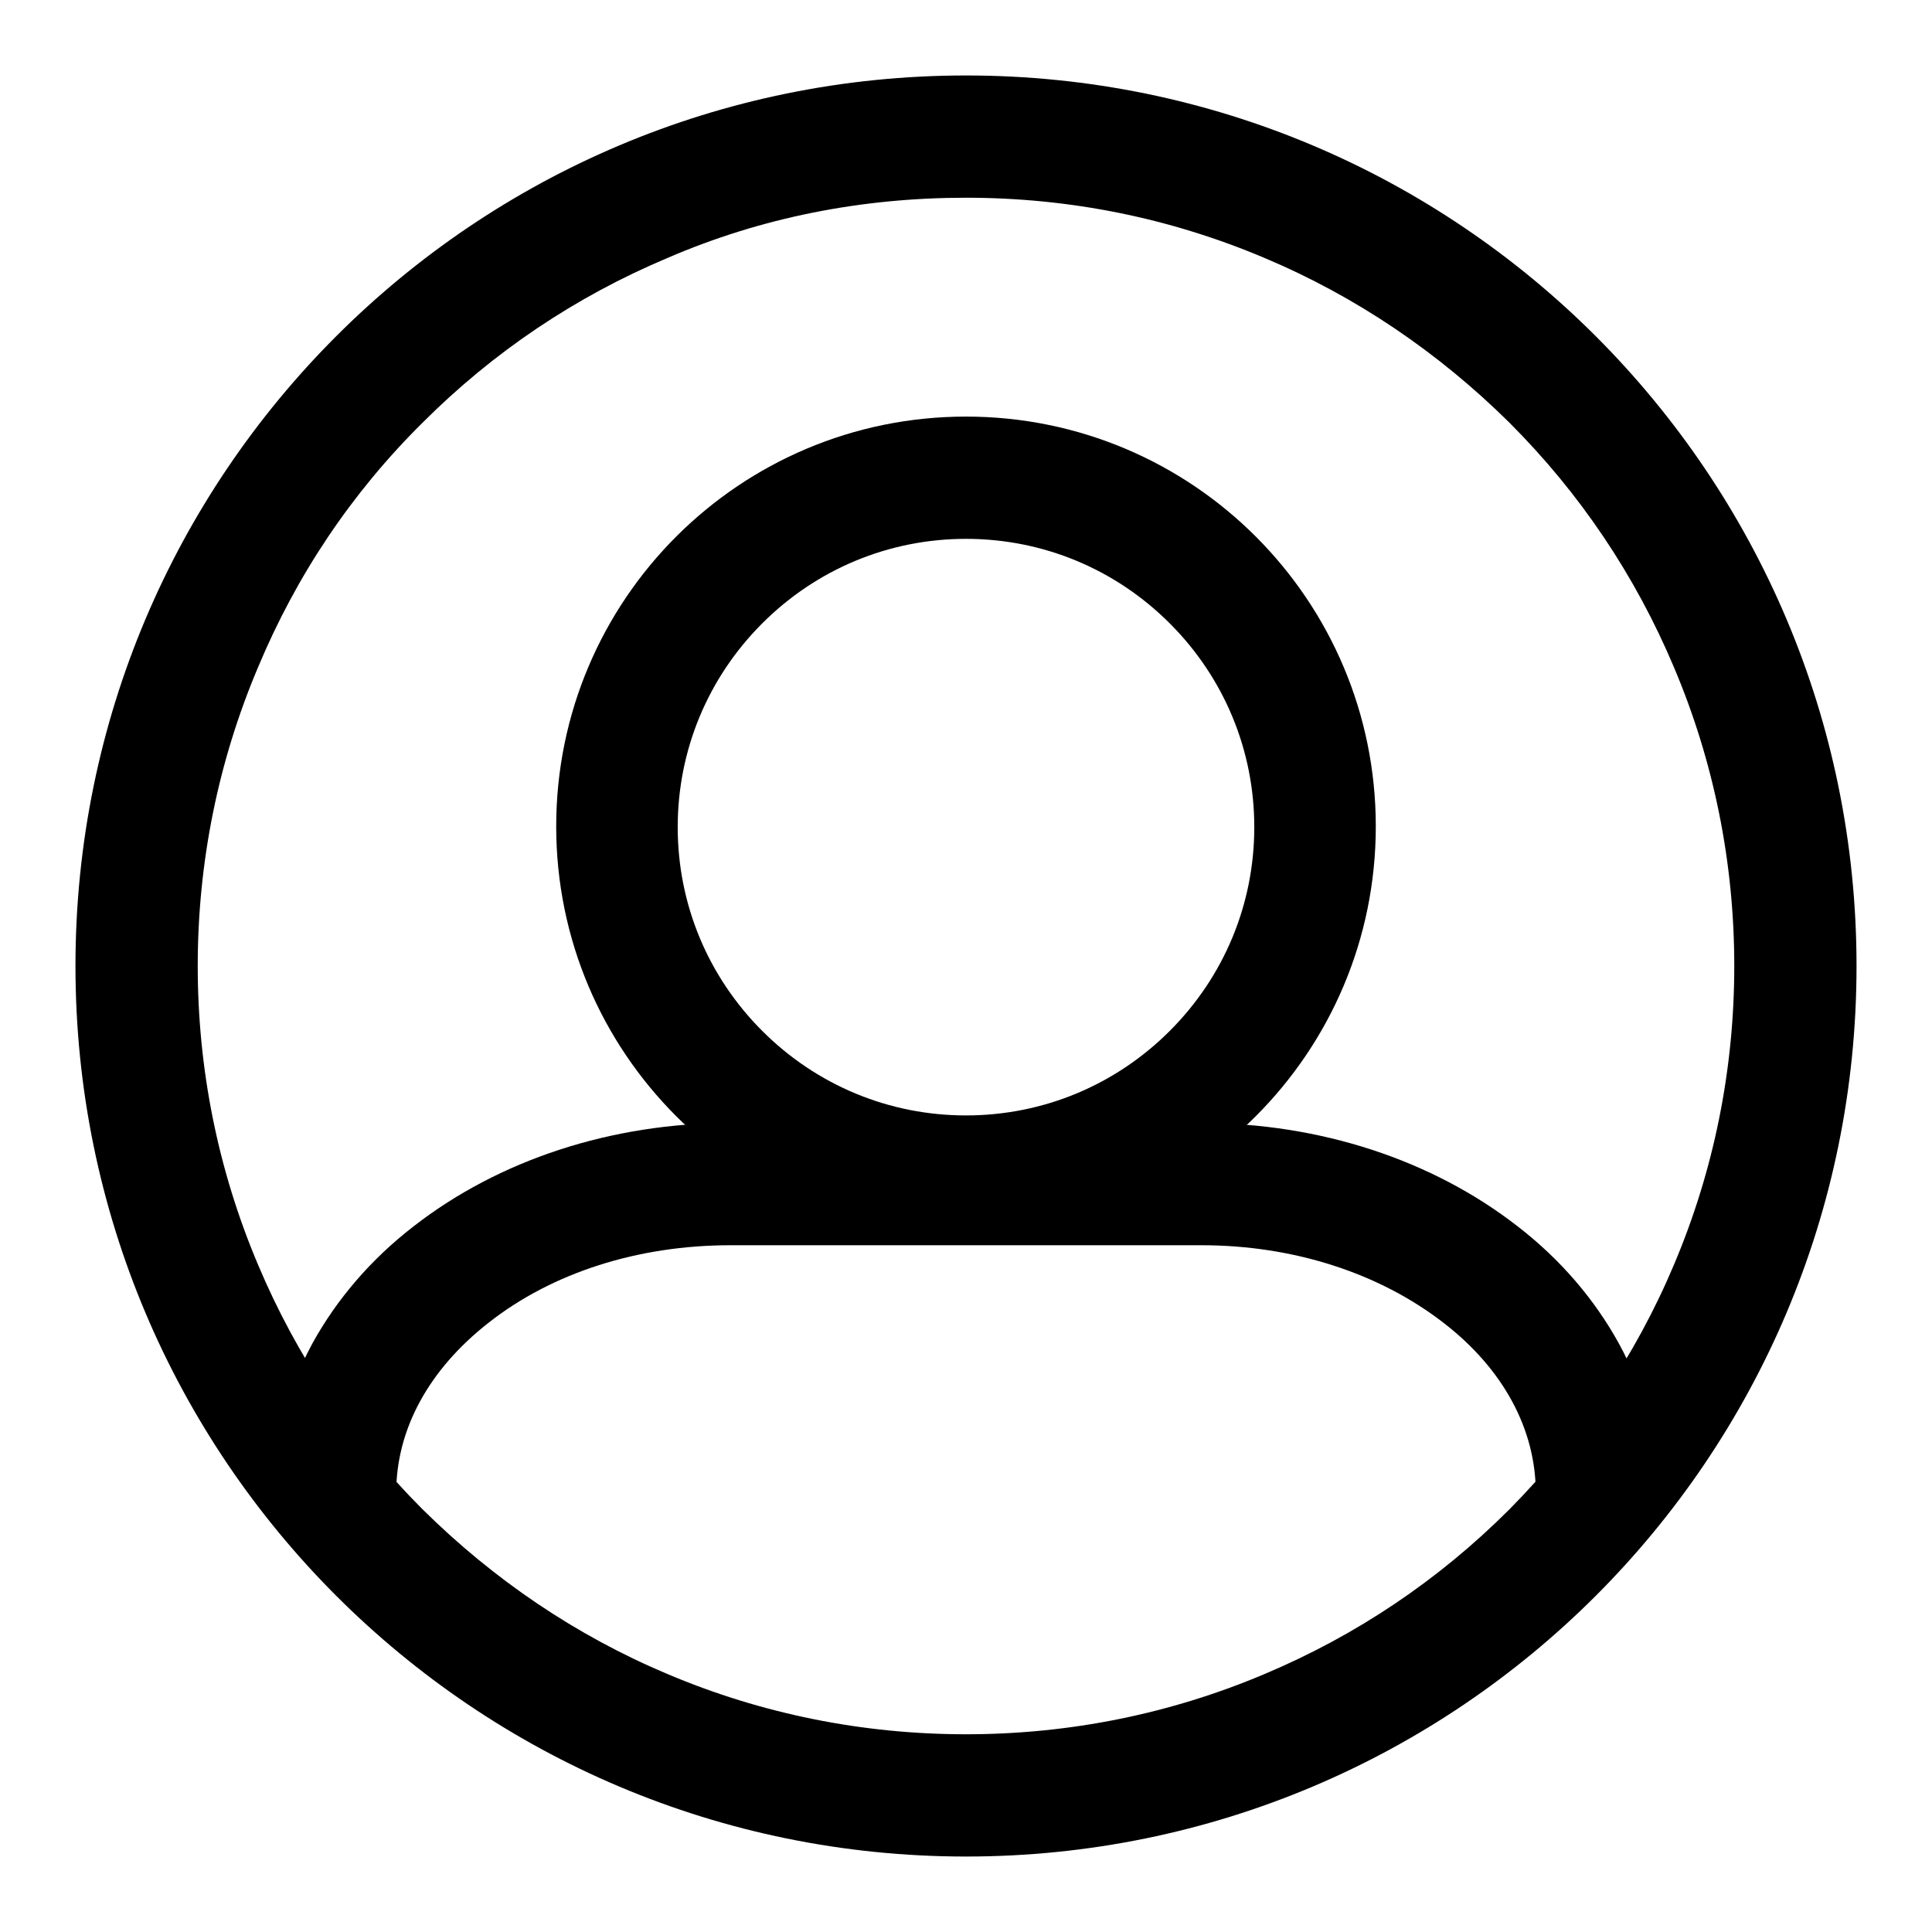
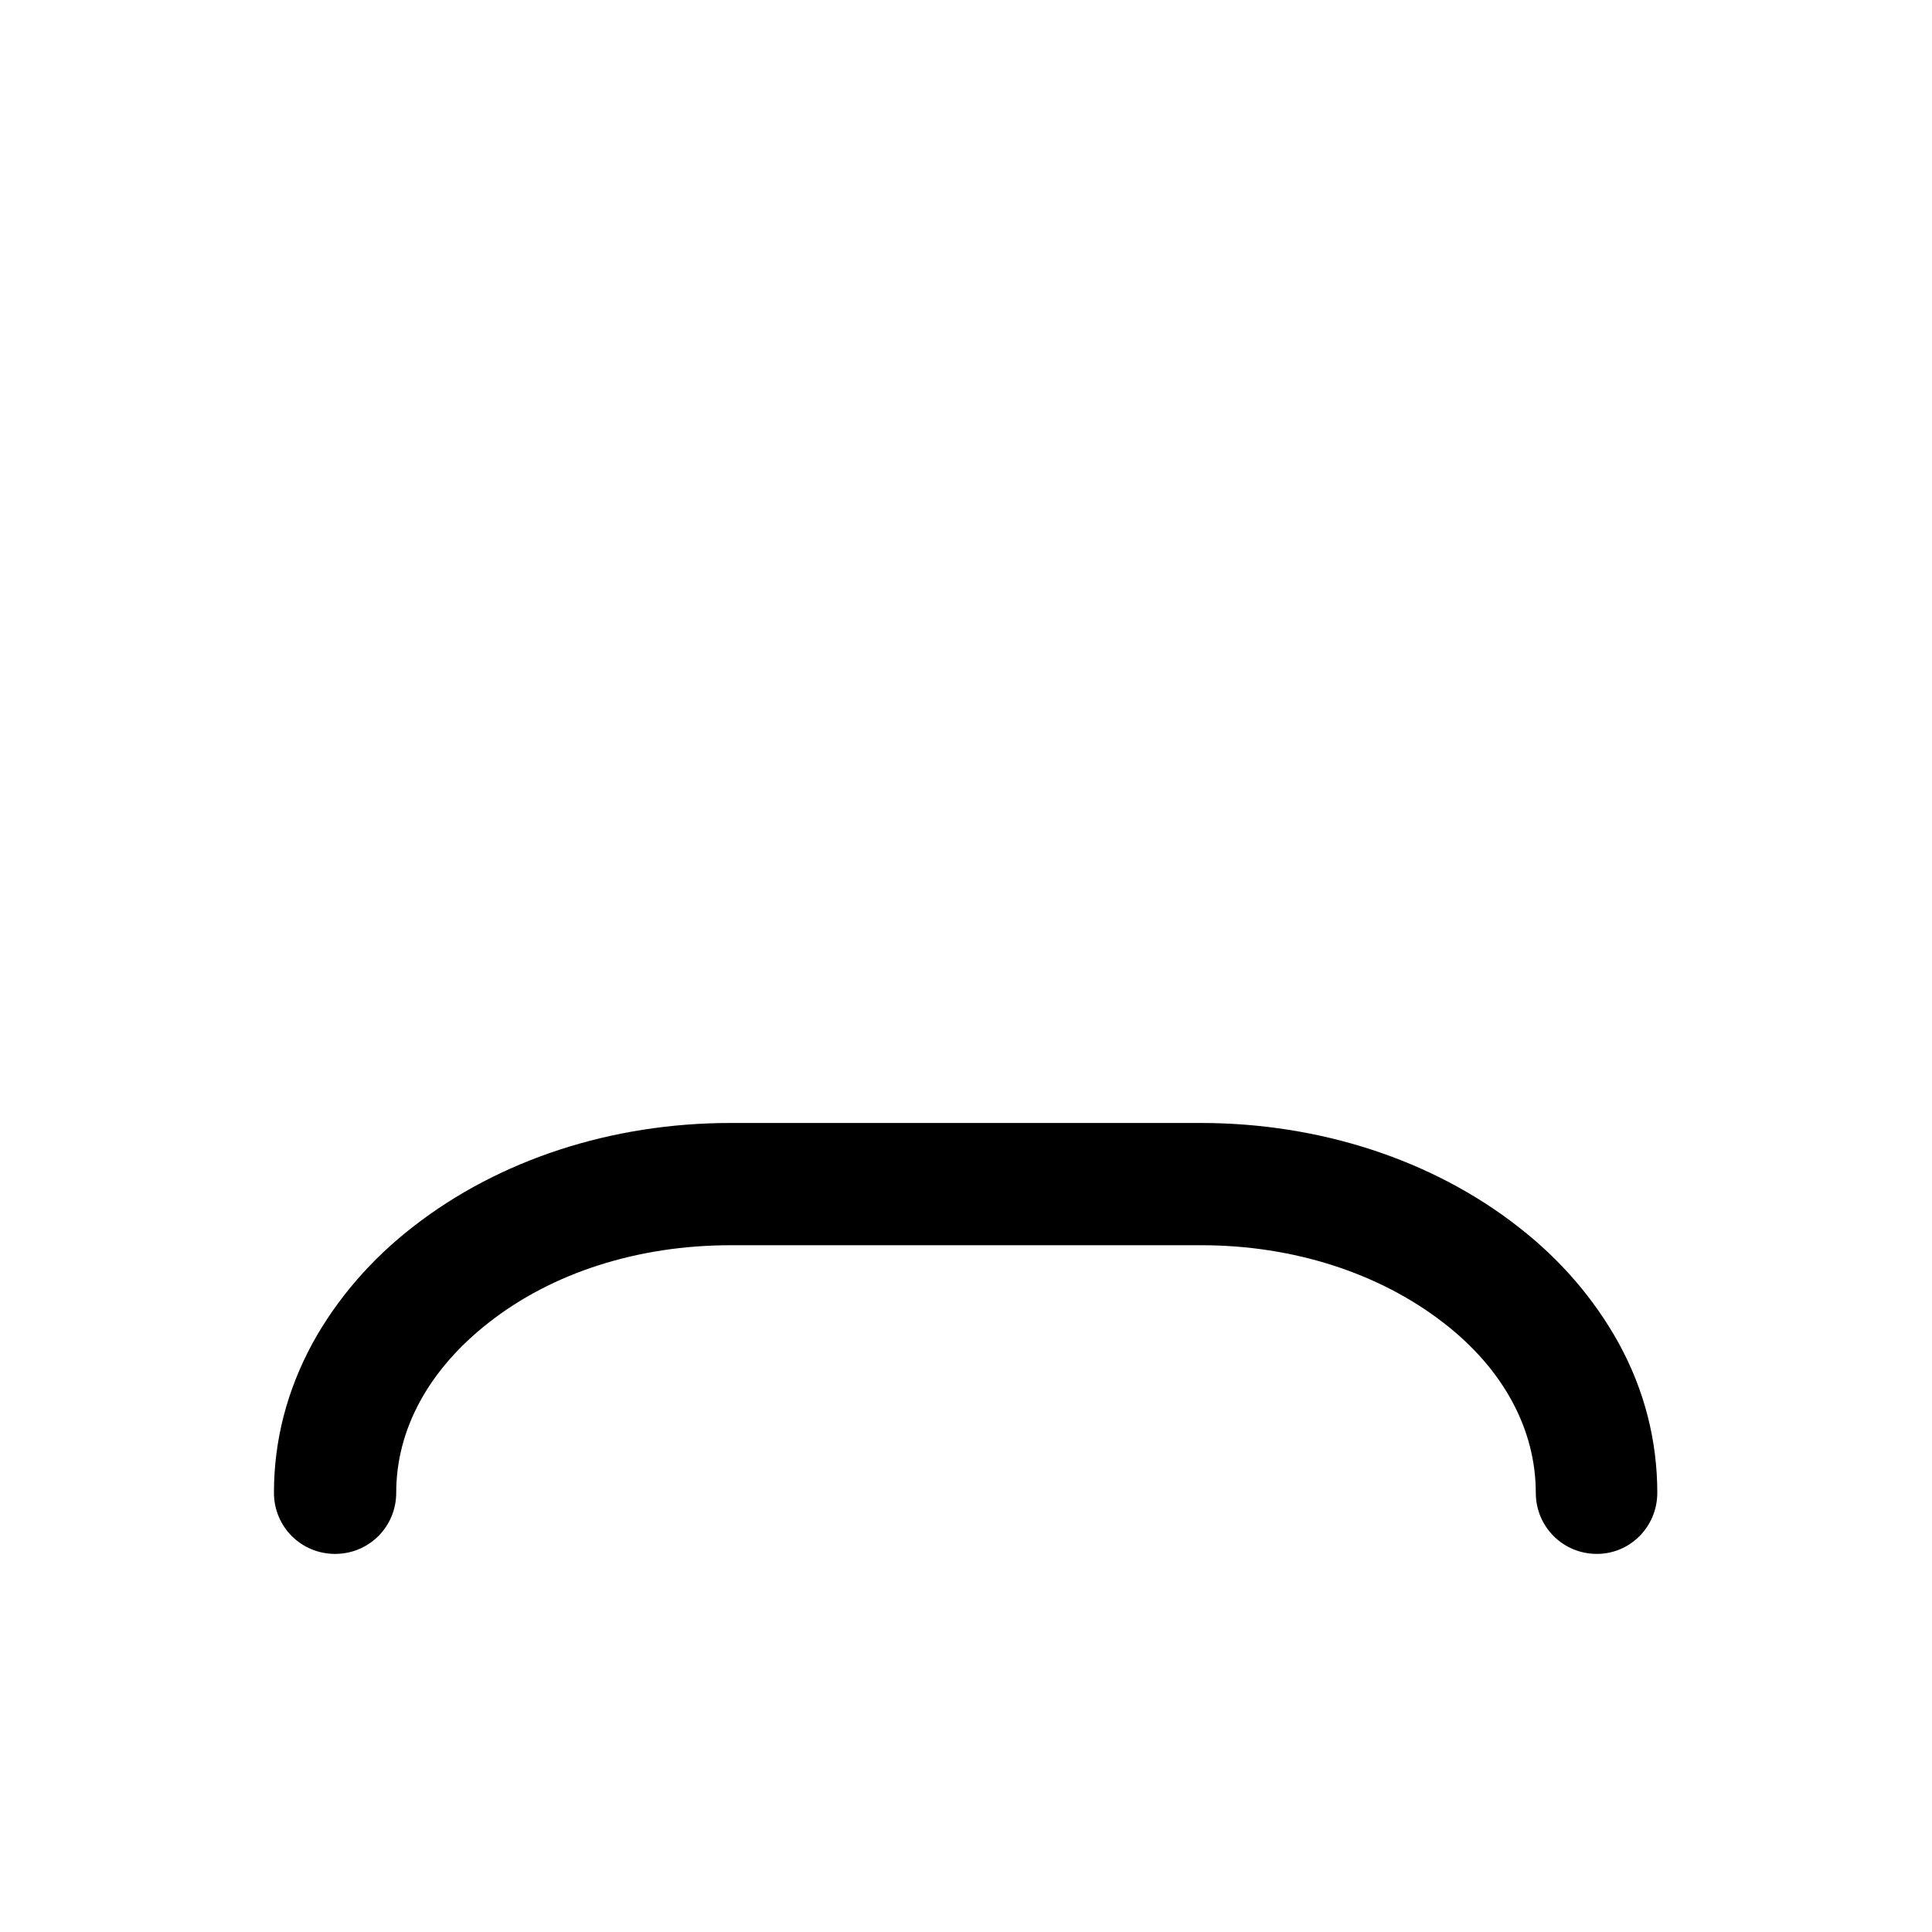
<svg xmlns="http://www.w3.org/2000/svg" version="1.1" x="0px" y="0px" viewBox="0 0 256 256" enable-background="new 0 0 256 256" xml:space="preserve">
  <g>
-     <path fill="#000000" d="M128,26.2c13.8,0,27.1,2.7,39.6,8c12.1,5.1,23,12.5,32.4,21.8c9.4,9.4,16.7,20.3,21.8,32.4 c5.3,12.5,8,25.9,8,39.6s-2.7,27.1-8,39.6c-5.1,12.1-12.5,23-21.8,32.4c-9.4,9.4-20.3,16.7-32.4,21.8c-12.5,5.3-25.9,8-39.6,8 s-27.1-2.7-39.6-8c-12.1-5.1-23-12.5-32.4-21.8c-9.4-9.4-16.7-20.3-21.8-32.4c-5.3-12.5-8-25.9-8-39.6s2.7-27.1,8-39.6 C39.3,76.2,46.6,65.3,56,56c9.4-9.4,20.3-16.7,32.4-21.8C100.9,28.8,114.2,26.2,128,26.2 M128,10C62.8,10,10,62.8,10,128 c0,65.2,52.8,118,118,118c65.2,0,118-52.8,118-118C246,62.8,193.2,10,128,10z" />
-     <path fill="#000000" d="M128,71.4c10.2,0,19.8,4,27,11.2c7.2,7.2,11.2,16.8,11.2,27c0,10.2-4,19.8-11.2,27s-16.8,11.2-27,11.2 c-10.2,0-19.8-4-27-11.2c-7.2-7.2-11.2-16.8-11.2-27c0-10.2,4-19.8,11.2-27S117.8,71.4,128,71.4 M128,55.2 c-30,0-54.3,24.3-54.3,54.3c0,30,24.3,54.3,54.3,54.3c30,0,54.3-24.3,54.3-54.3C182.3,79.5,158,55.2,128,55.2L128,55.2z" />
    <path fill="#000000" d="M211.6,205.9c-4.5,0-8.1-3.6-8.1-8.1c0-8.4-4.3-16.4-12.2-22.5c-8.5-6.6-19.9-10.3-32.1-10.3H96.8 c-12.2,0-23.6,3.6-32.1,10.3c-7.9,6.2-12.2,14.1-12.2,22.5c0,4.5-3.6,8.1-8.1,8.1c-4.5,0-8.1-3.6-8.1-8.1c0-6.9,1.7-13.5,5.1-19.8 c3.2-5.8,7.7-11.1,13.4-15.5c11.3-8.8,26.2-13.7,42-13.7h62.3c15.8,0,30.7,4.9,42,13.7c5.7,4.4,10.2,9.7,13.4,15.5 c3.4,6.2,5.1,12.9,5.1,19.8C219.6,202.3,216,205.9,211.6,205.9z" />
  </g>
</svg>